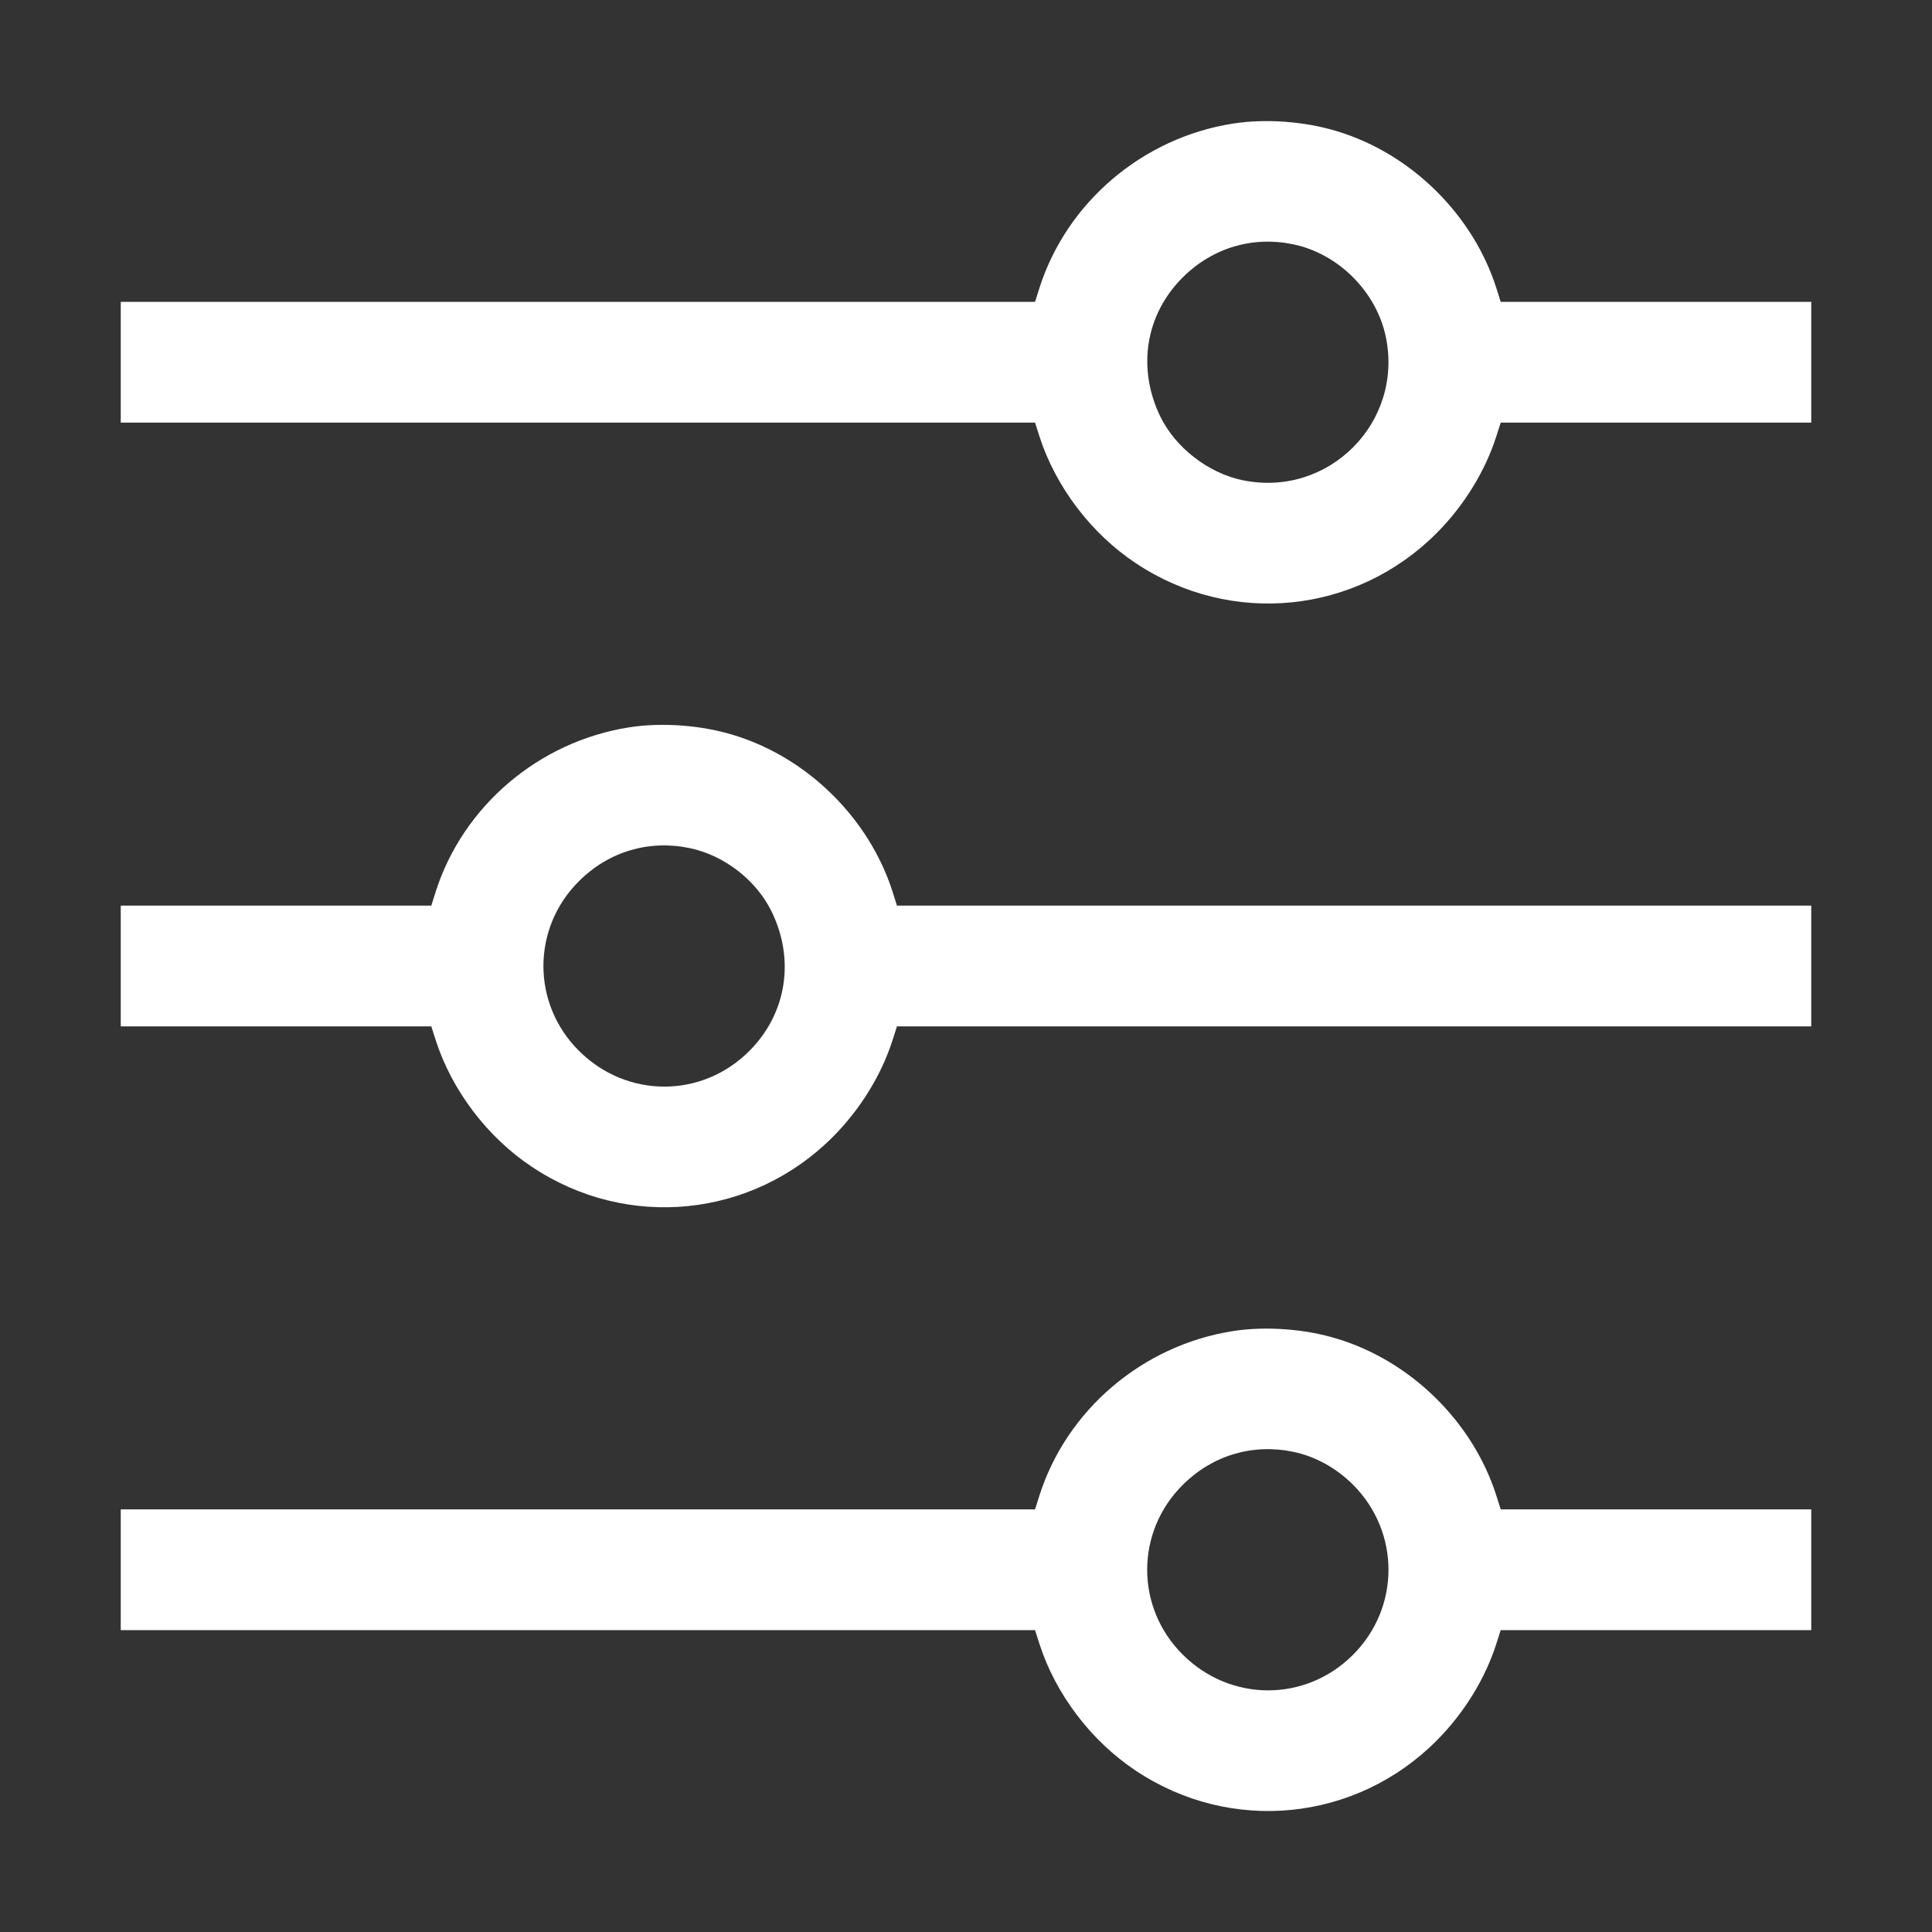
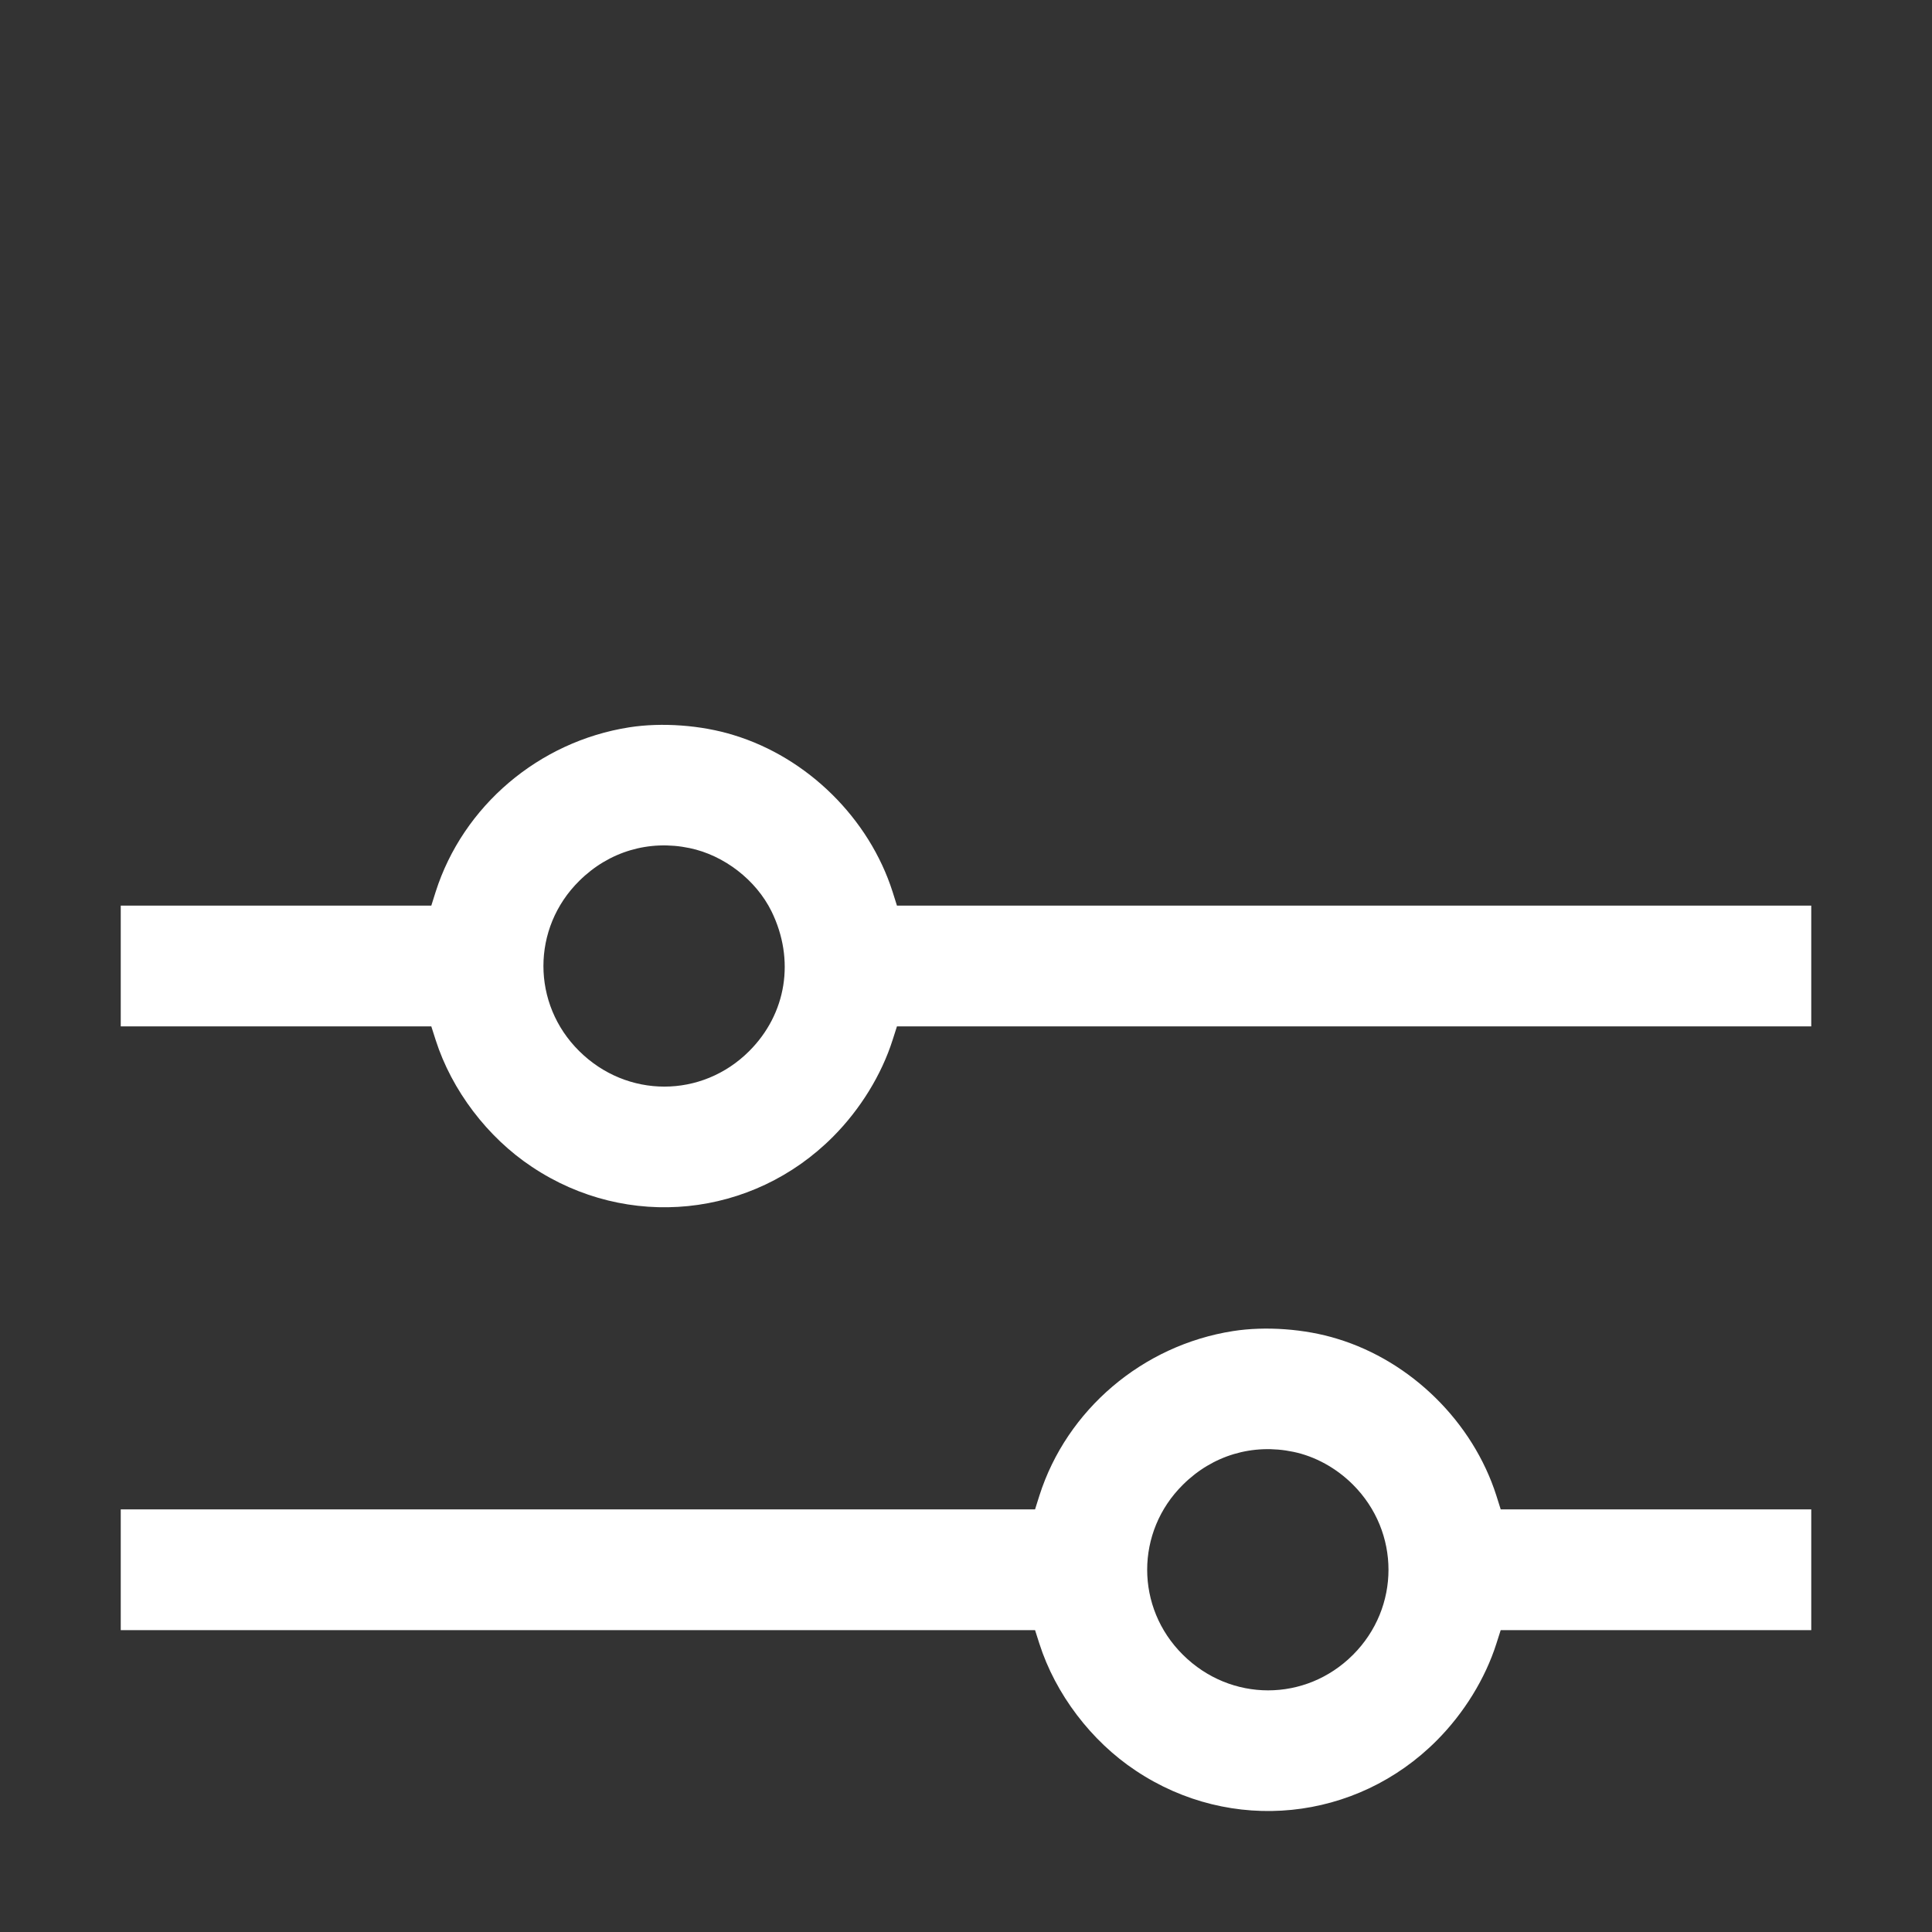
<svg xmlns="http://www.w3.org/2000/svg" version="1.0" width="1024pt" height="1024pt" viewBox="0 0 1024 1024" preserveAspectRatio="xMidYMid meet">
  <rect x="0" y="0" width="1024" height="1024" fill="#333333" stroke="none" />
  <g transform="translate(0,1024) scale(0.1,-0.1)" fill="#ffffff" stroke="none">
-     <path d="M6535 9585 c-479 -75 -881 -417 -1026 -872 l-23 -73 -2423 0 -2423 0 0 -320 0 -320 2423 0 2423 0 23 -72 c85 -266 274 -516 511 -673 505 -337 1168 -270 1596 161 144 145 256 327 315 512 l23 72 823 0 823 0 0 320 0 320 -823 0 -823 0 -23 73 c-124 389 -451 712 -843 831 -171 53 -382 68 -553 41z m320 -640 c239 -50 440 -251 490 -490 95 -455 -305 -855 -760 -760 -181 38 -353 171 -434 335 -126 258 -80 544 119 741 157 156 370 219 585 174z" />
    <path d="M3335 6385 c-479 -75 -881 -417 -1026 -872 l-23 -73 -823 0 -823 0 0 -320 0 -320 823 0 823 0 23 -72 c85 -266 274 -516 511 -673 505 -337 1168 -270 1596 161 144 145 256 327 315 512 l23 72 2423 0 2423 0 0 320 0 320 -2423 0 -2423 0 -23 73 c-124 389 -451 712 -843 831 -171 53 -382 68 -553 41z m320 -640 c183 -38 352 -169 434 -335 126 -257 80 -543 -118 -741 -251 -251 -648 -251 -901 0 -253 250 -253 652 0 902 157 156 370 219 585 174z" />
    <path d="M6535 3185 c-479 -75 -881 -417 -1026 -872 l-23 -73 -2423 0 -2423 0 0 -320 0 -320 2423 0 2423 0 23 -72 c85 -266 274 -516 511 -673 505 -337 1168 -270 1596 161 144 145 256 327 315 512 l23 72 823 0 823 0 0 320 0 320 -823 0 -823 0 -23 73 c-124 389 -451 712 -843 831 -171 53 -382 68 -553 41z m320 -640 c116 -24 228 -86 316 -174 251 -251 251 -651 0 -902 -251 -251 -648 -251 -901 0 -253 250 -253 652 0 902 157 156 370 219 585 174z" />
  </g>
</svg>